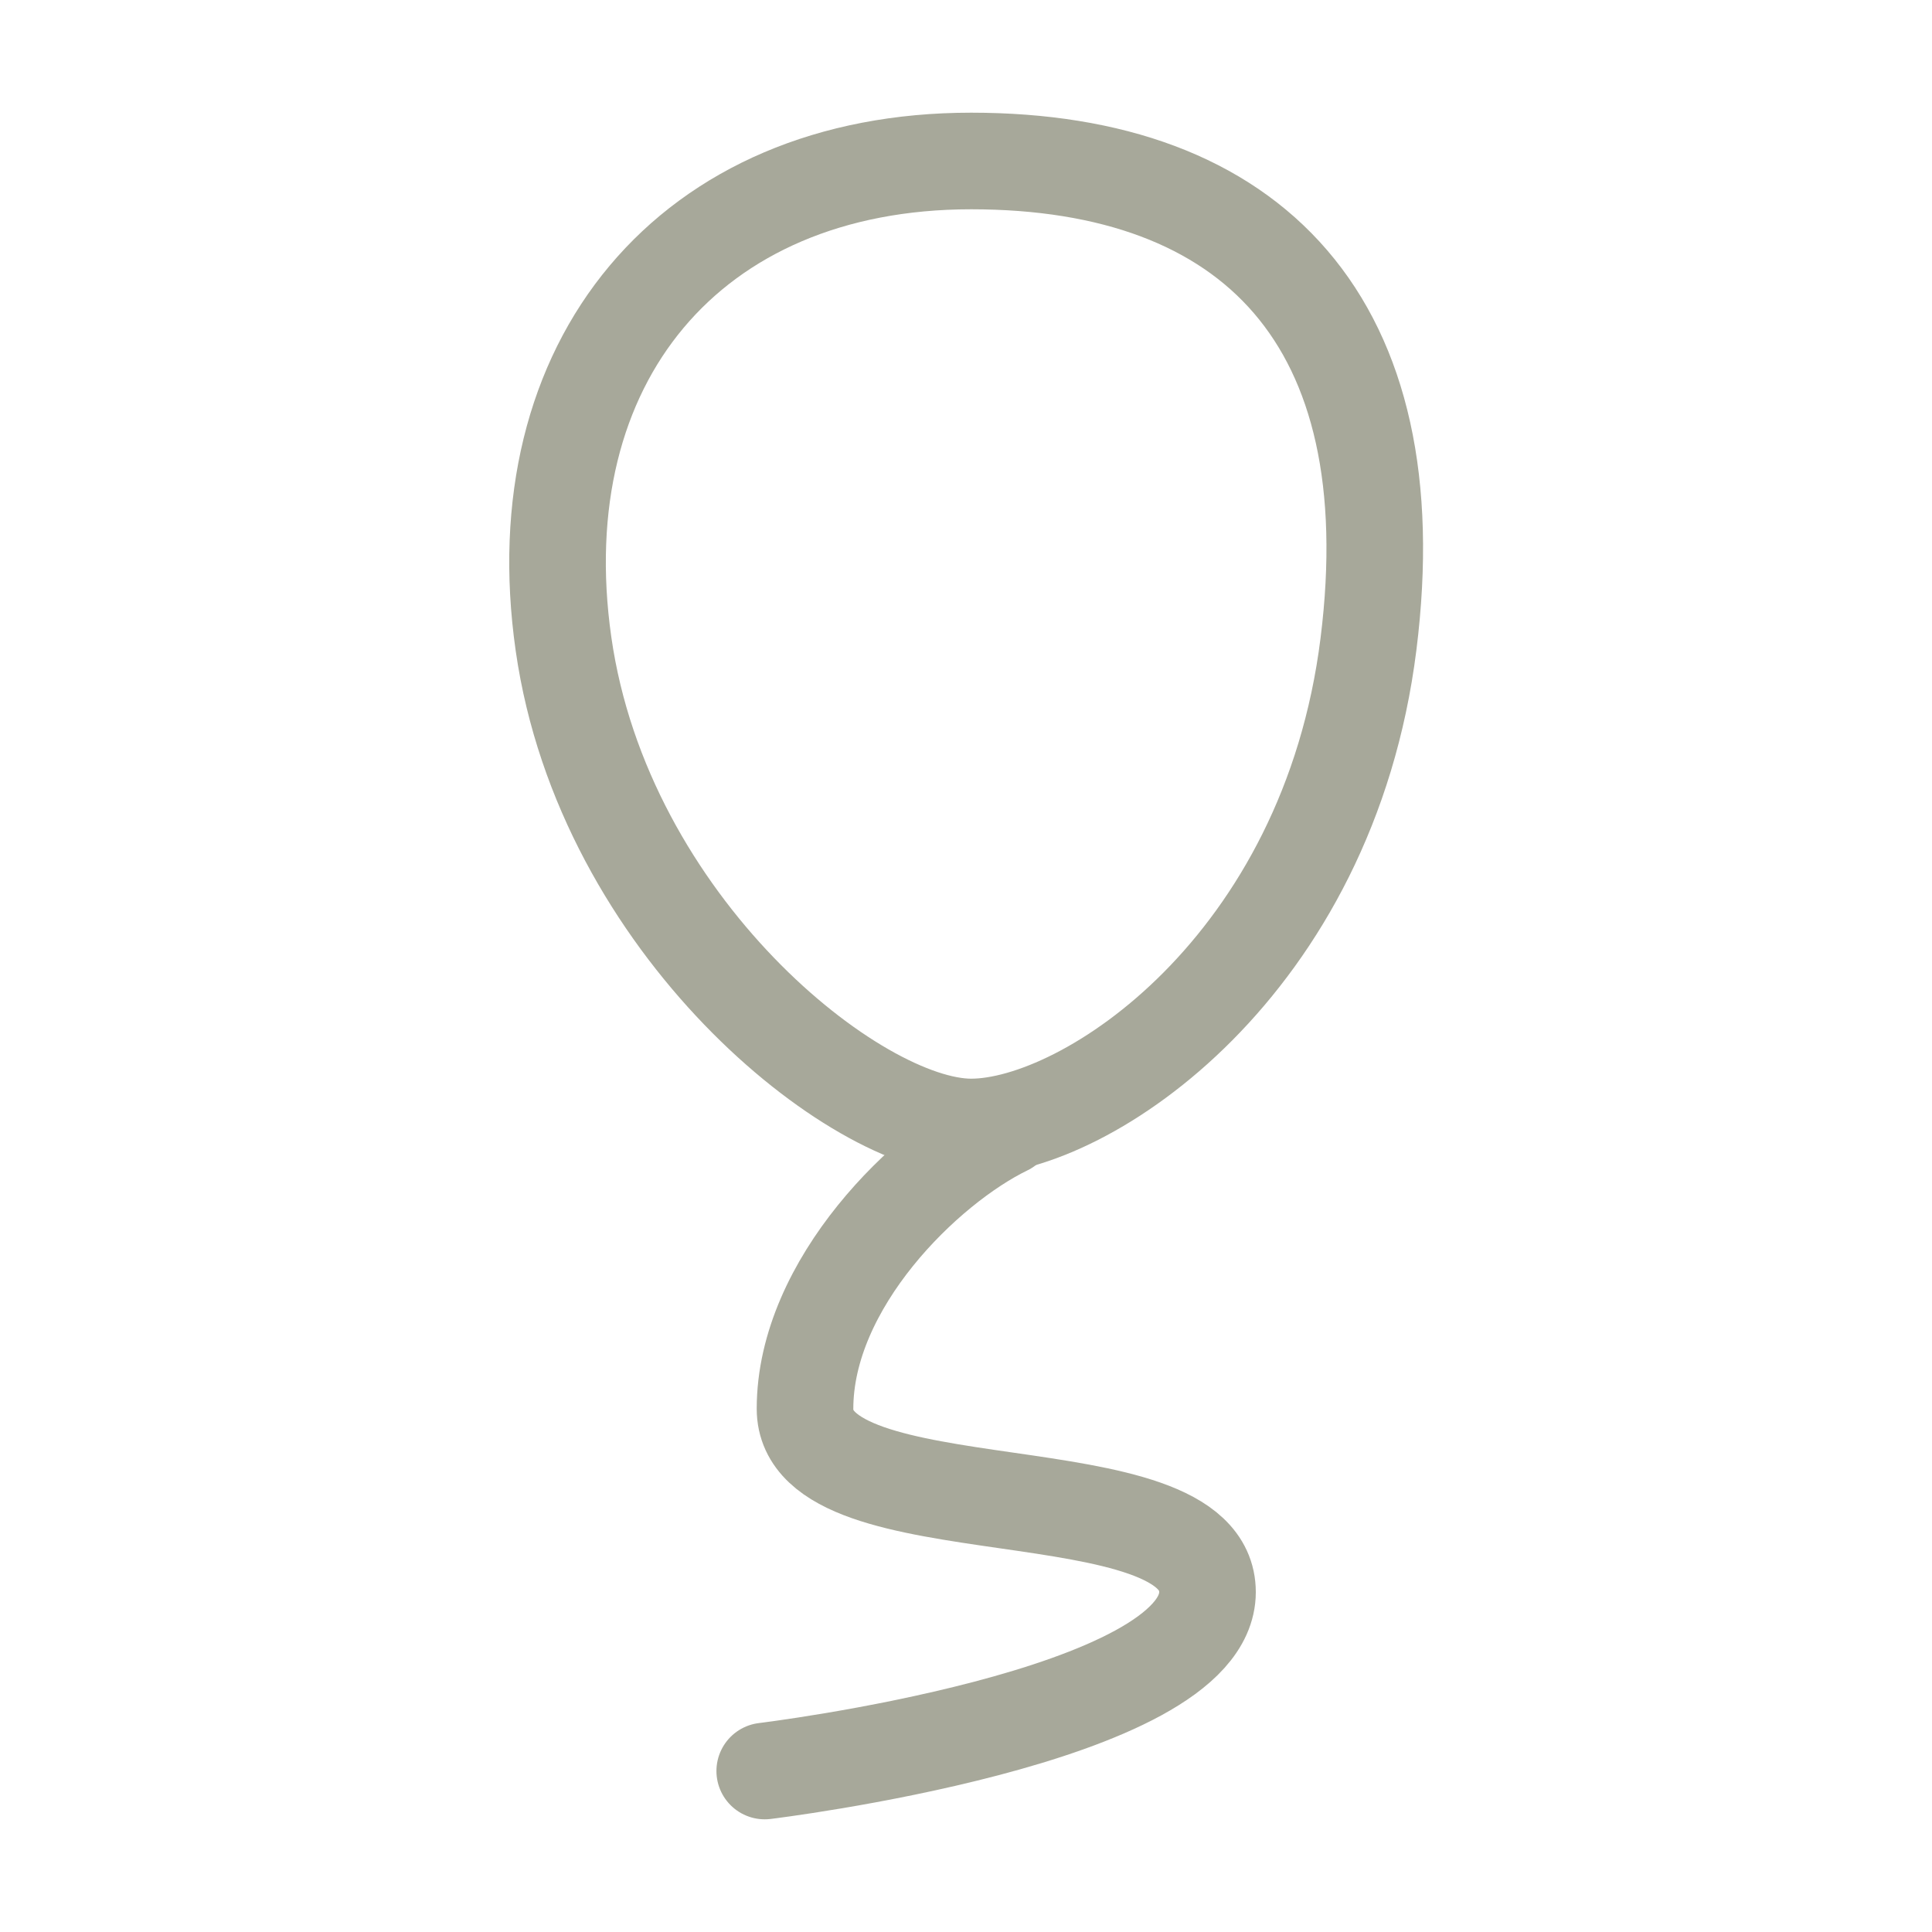
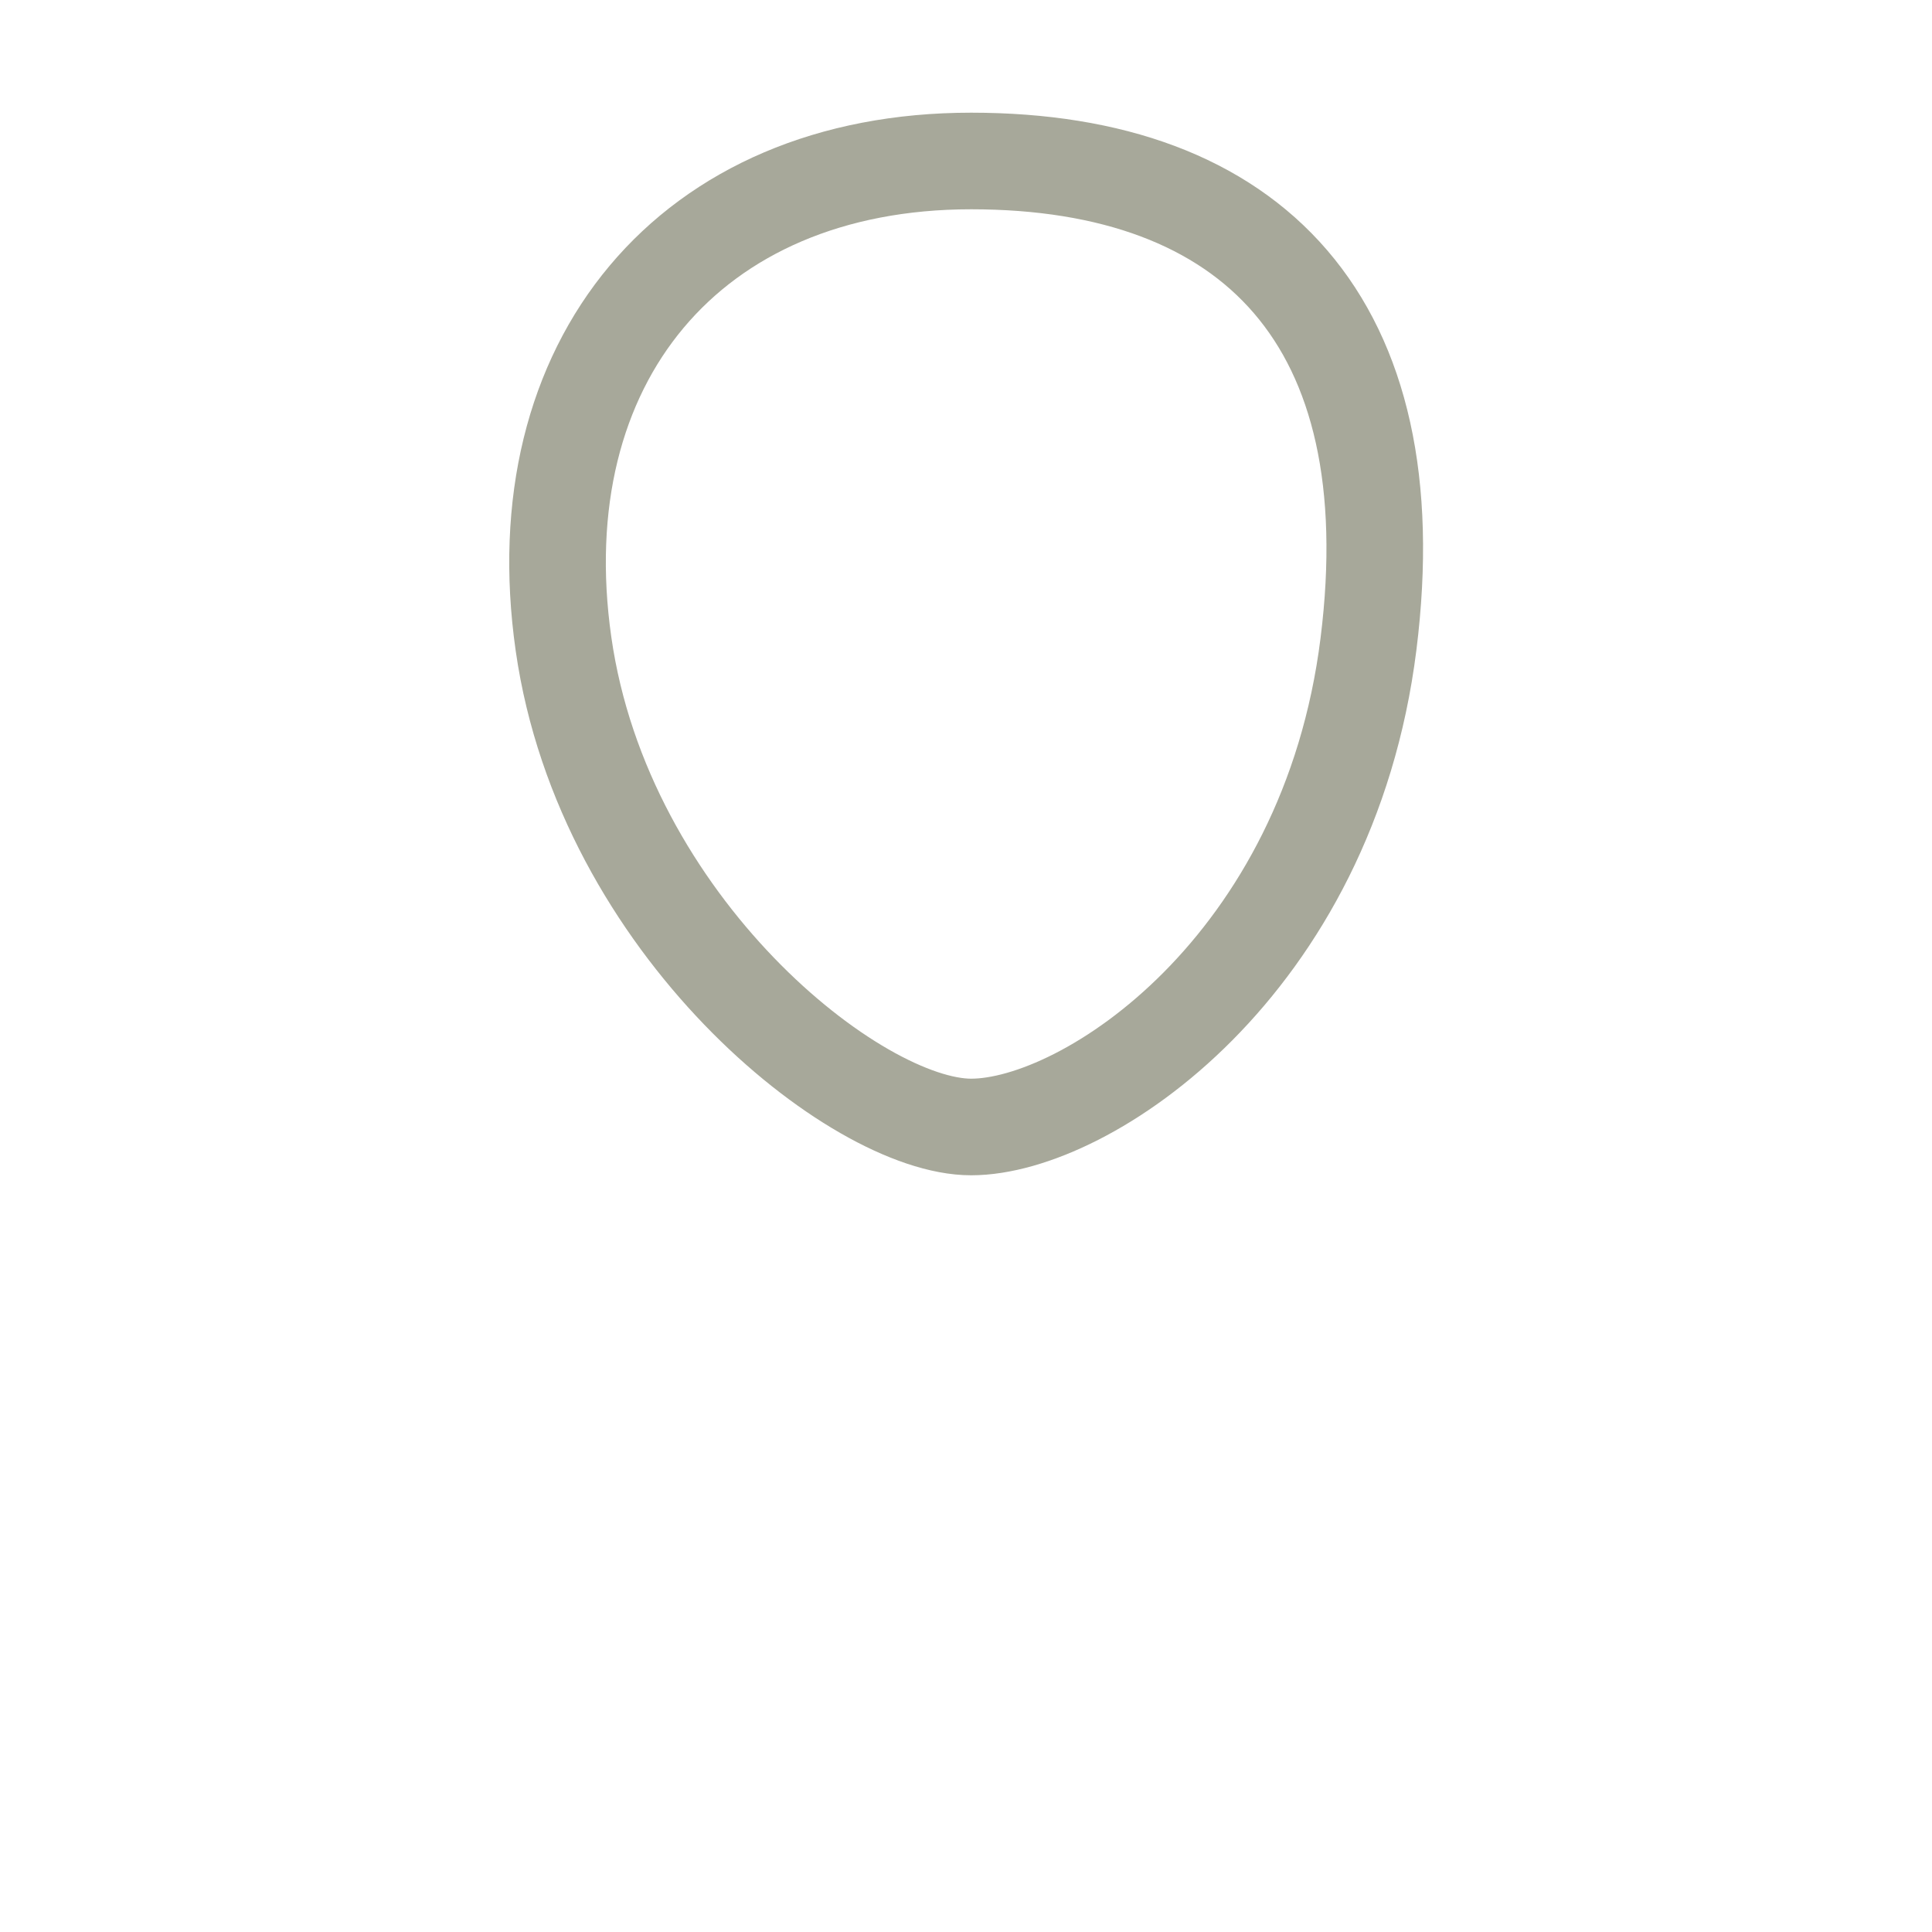
<svg xmlns="http://www.w3.org/2000/svg" width="40" height="40" viewBox="0 0 40 40" fill="none">
  <path d="M28.333 13.333C29.167 6.667 25.939 3.333 20.106 3.333C14.273 3.333 10.833 7.5 11.667 13.333C12.5 19.167 17.712 23.333 20.106 23.333C22.5 23.333 27.5 20 28.333 13.333Z" stroke="#A7A89A" stroke-width="2" stroke-linecap="round" stroke-linejoin="round" />
-   <path d="M20.833 23.333C19.167 24.142 16.667 26.574 16.667 29.167C16.667 31.759 25 30.37 25 32.963C25 35.556 15.833 36.667 15.833 36.667" stroke="#A7A89A" stroke-width="2" stroke-linecap="round" stroke-linejoin="round" />
</svg>